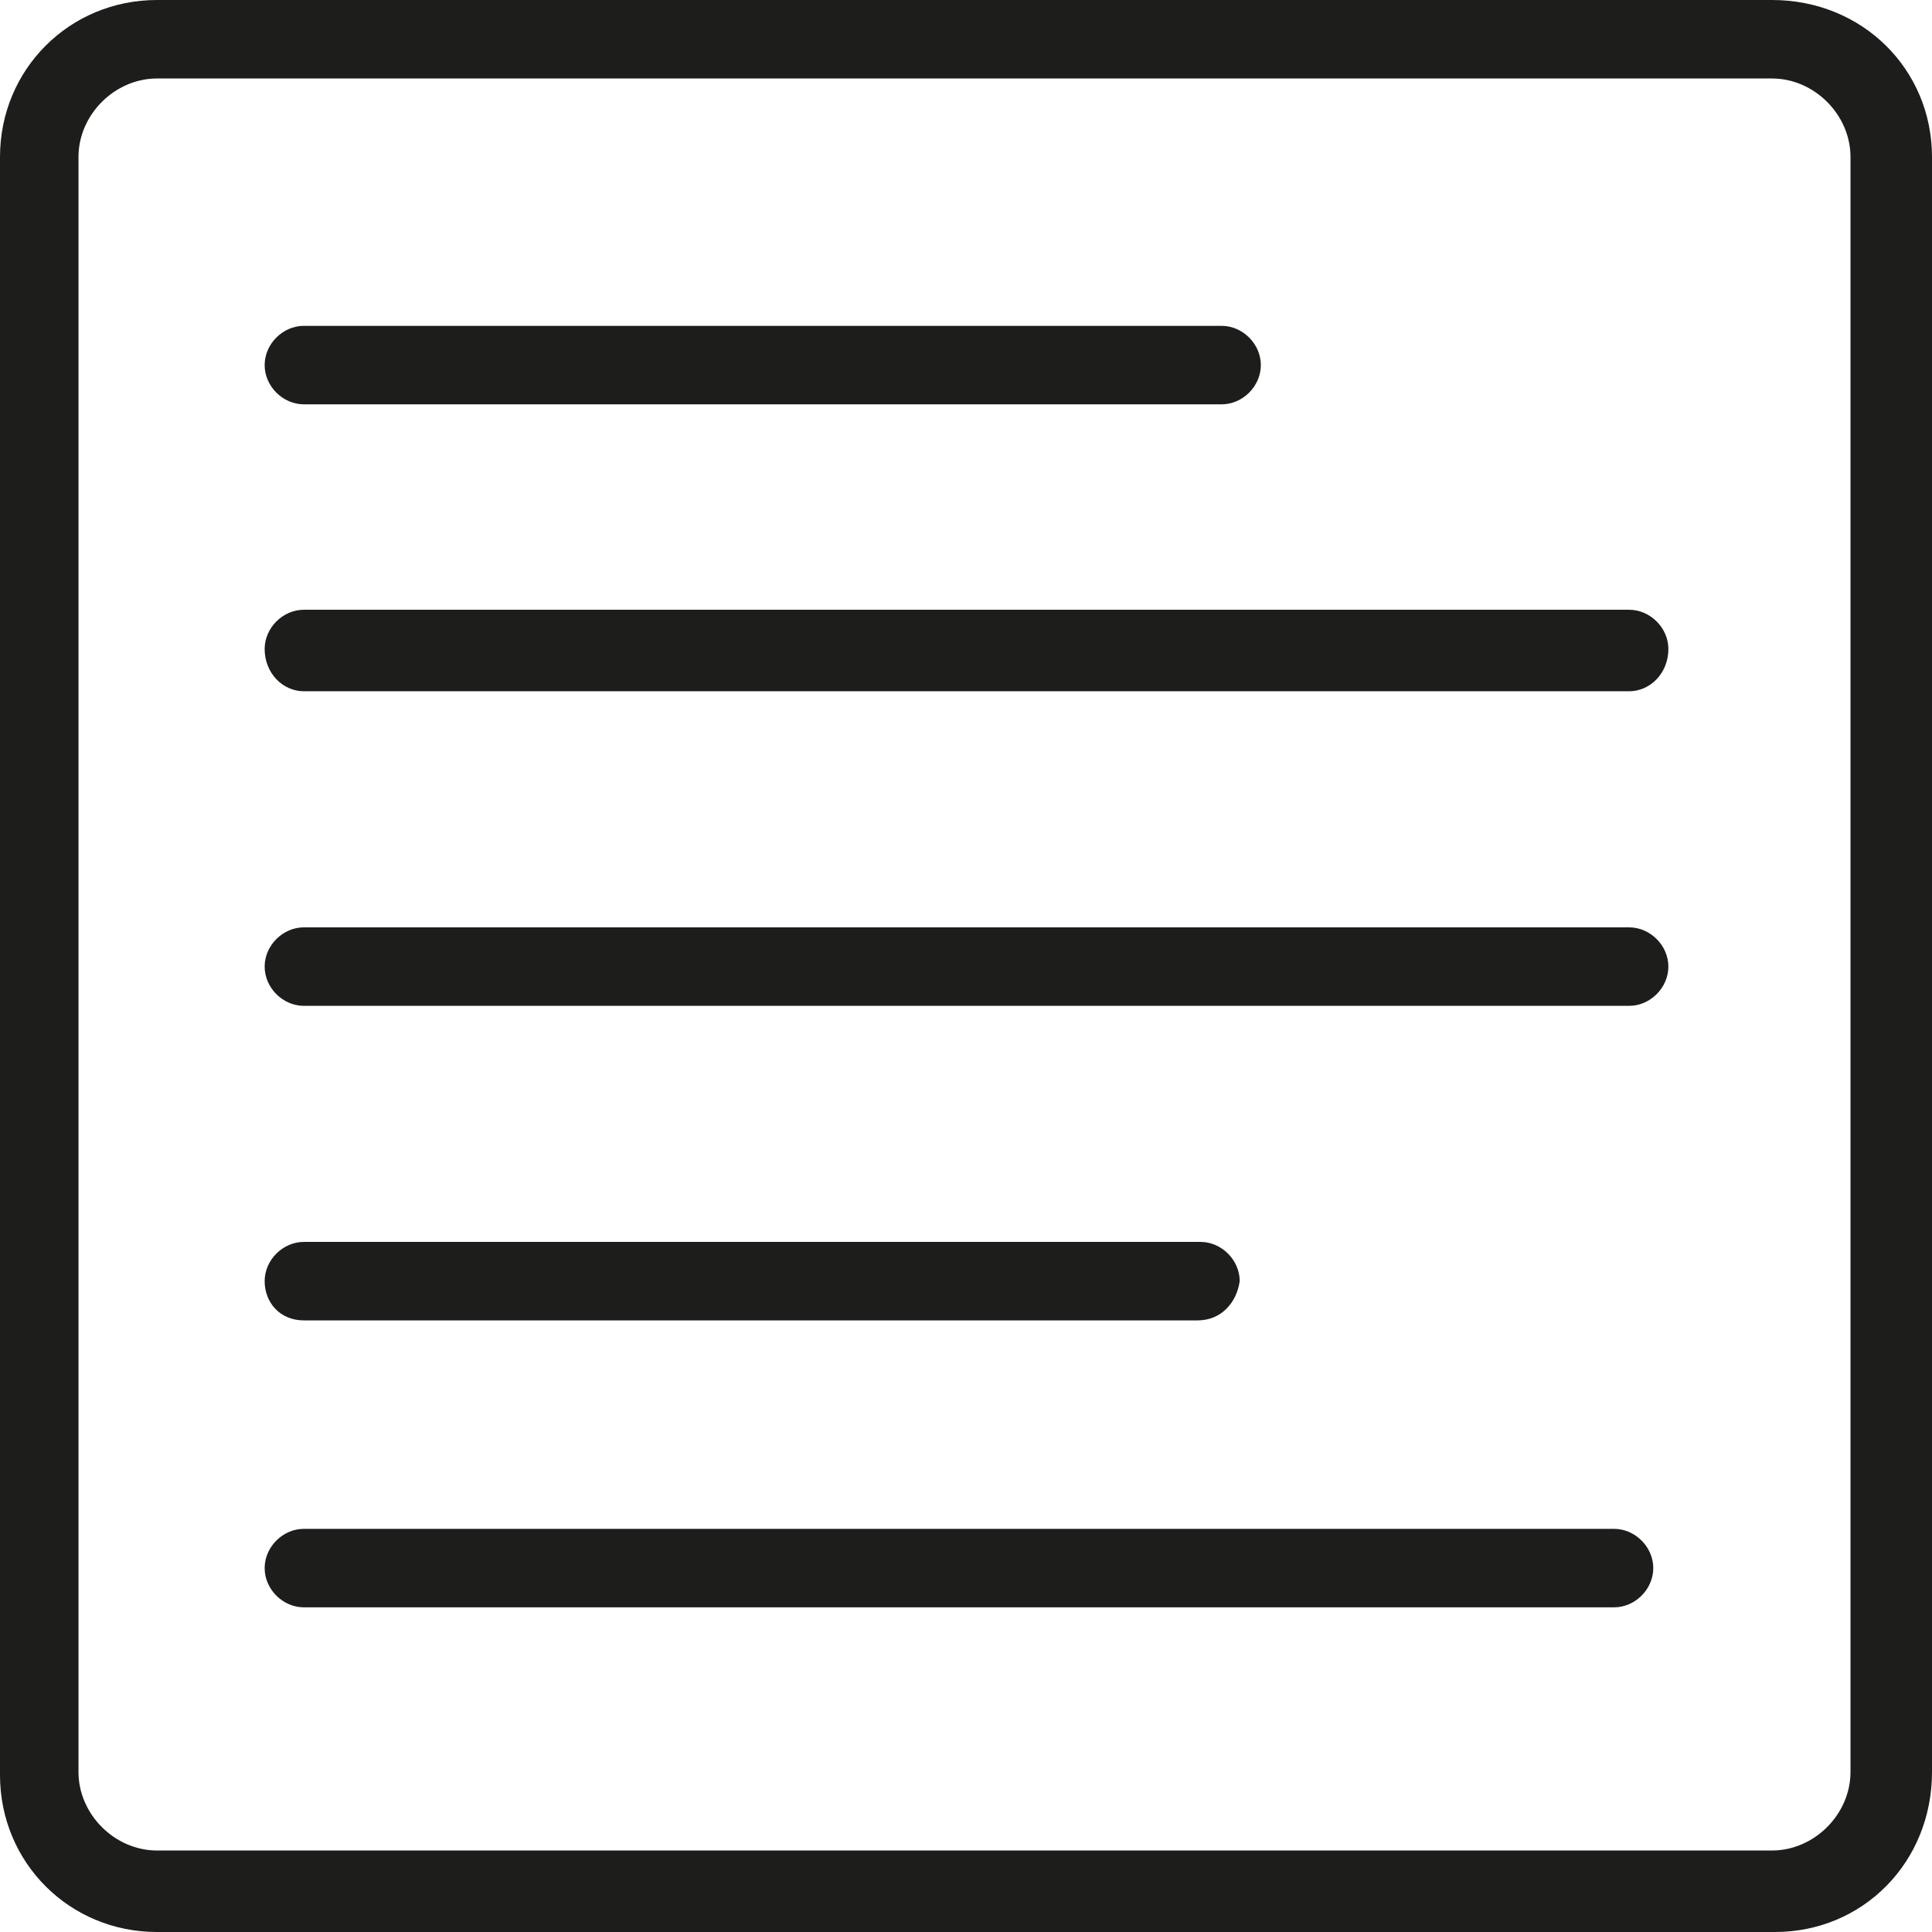
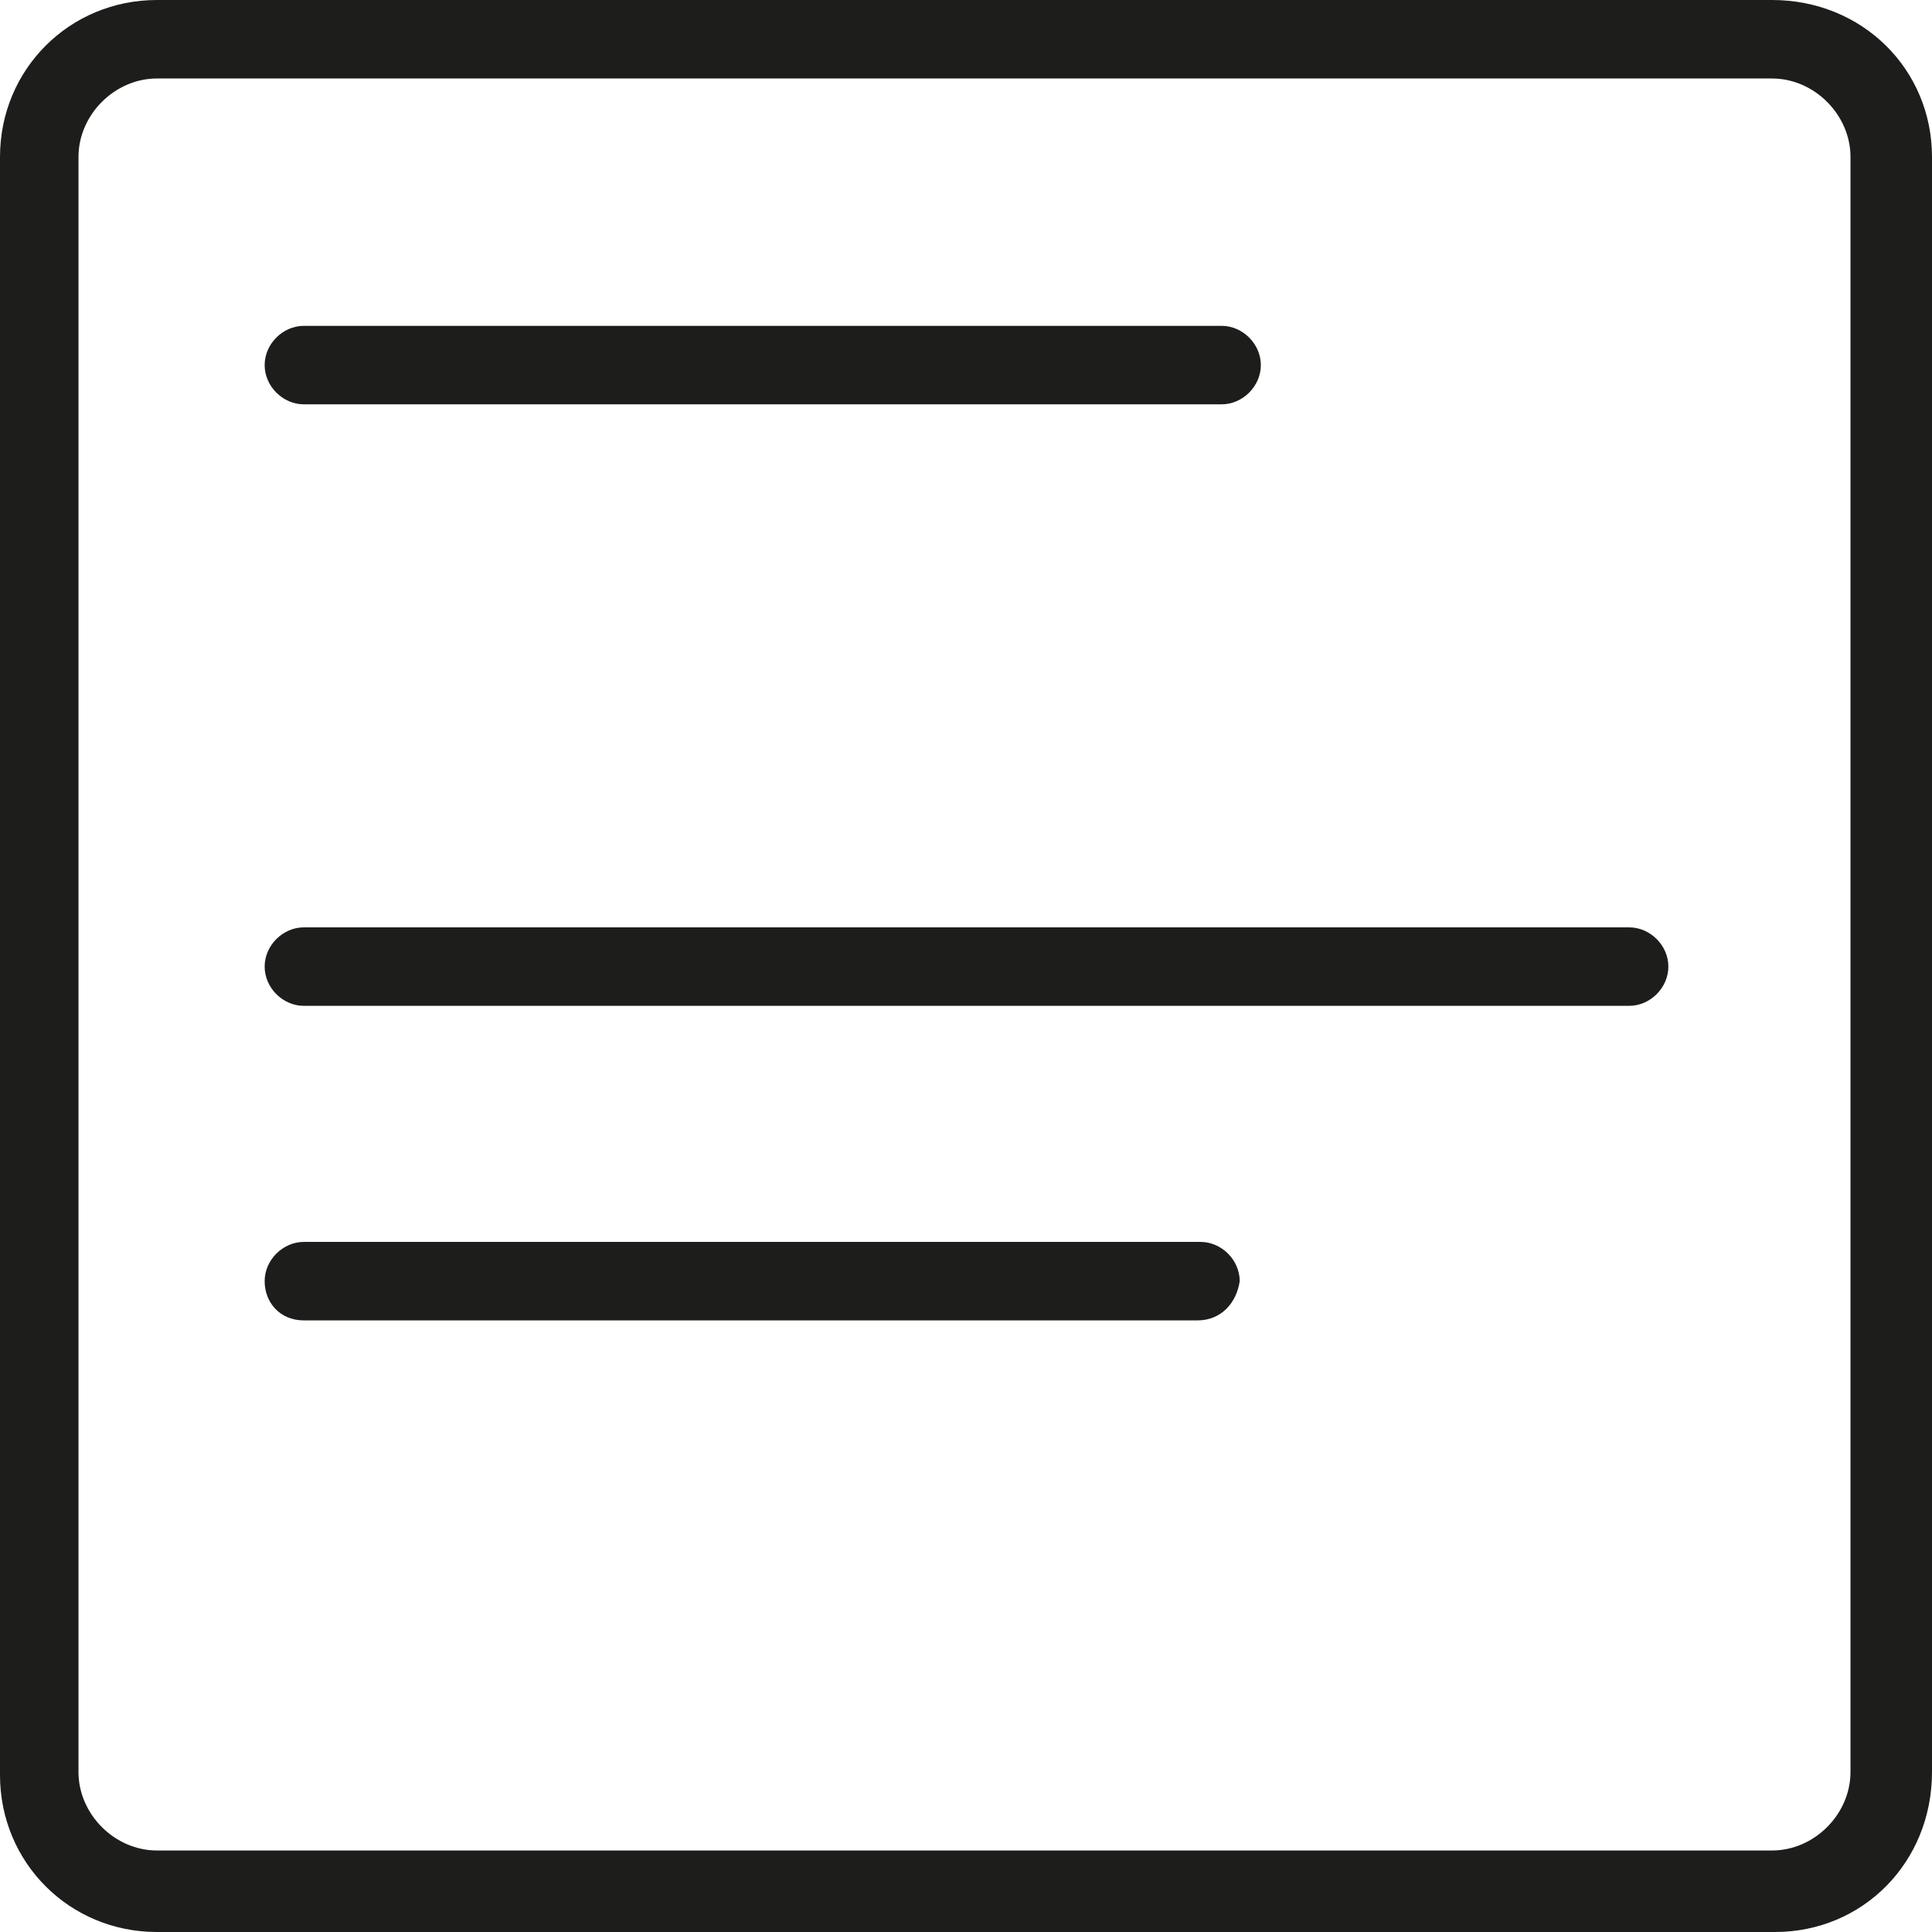
<svg xmlns="http://www.w3.org/2000/svg" version="1.1" id="Layer_1" x="0" y="0" viewBox="0 0 64 64" xml:space="preserve">
  <style>.st0{fill:#1d1d1b}</style>
  <g id="Group_2776_00000183242661123873691690000006275357234345611659_">
    <path id="Path_956_00000054961248965177356150000010896236390984991654_" class="st0" d="M58.8 64H5.2C2.3 64 0 61.7 0 58.8V5.2C0 2.3 2.3 0 5.2 0h53.5c3 0 5.3 2.3 5.3 5.2v53.5c0 3-2.3 5.3-5.2 5.3M5.2 2.6c-1.4 0-2.6 1.2-2.6 2.6v53.5c0 1.4 1.2 2.6 2.6 2.6h53.5c1.4 0 2.6-1.2 2.6-2.6V5.2c0-1.4-1.2-2.6-2.6-2.6H5.2z" />
  </g>
  <g id="Group_2777_00000160870619227380205140000013656525783671301251_" transform="translate(8.367 10.294)">
    <path id="Path_957_00000176018978451941862480000008510329492593261723_" class="st0" d="M32.1 3.1H1.7C1 3.1.4 2.5.4 1.8.4 1.1 1 .5 1.7.5h30.4c.7 0 1.3.6 1.3 1.3 0 .7-.6 1.3-1.3 1.3" />
  </g>
  <g id="Group_2778_00000180325434280420578870000012281063755961712056_" transform="translate(8.367 19.399)">
-     <path id="Path_958_00000163786681610085532270000007808154810536613290_" class="st0" d="M45.6 3.5H1.7C1 3.5.4 2.9.4 2.1.4 1.4 1 .8 1.7.8h43.9c.7 0 1.3.6 1.3 1.3 0 .8-.6 1.4-1.3 1.4" />
-   </g>
+     </g>
  <g id="Group_2779_00000145739727369954739950000016921632170004546967_" transform="translate(8.367 29.42)">
    <path id="Path_959_00000005262732447314036080000013117811462514532492_" class="st0" d="M45.6 3.9H1.7C1 3.9.4 3.3.4 2.6c0-.7.6-1.3 1.3-1.3h43.9c.7 0 1.3.6 1.3 1.3 0 .7-.6 1.3-1.3 1.3" />
  </g>
  <g id="Group_2780_00000020381806561700503320000013157015806827105670_" transform="translate(8.367 39.44)">
    <path id="Path_960_00000147916960163692203760000007400207953358609548_" class="st0" d="M31.3 4.3H1.7C.9 4.3.4 3.7.4 3c0-.7.6-1.3 1.3-1.3h29.7c.7 0 1.3.6 1.3 1.3-.1.7-.6 1.3-1.4 1.3" />
  </g>
  <g id="Group_2781_00000013908067197612295980000012102702835327072695_" transform="translate(8.367 48.545)">
-     <path id="Path_961_00000178900151070099927500000002454771170300814220_" class="st0" d="M45.1 4.7H1.7C1 4.7.4 4.1.4 3.4c0-.7.6-1.3 1.3-1.3h43.4c.7 0 1.3.6 1.3 1.3 0 .7-.6 1.3-1.3 1.3" />
-   </g>
+     </g>
</svg>